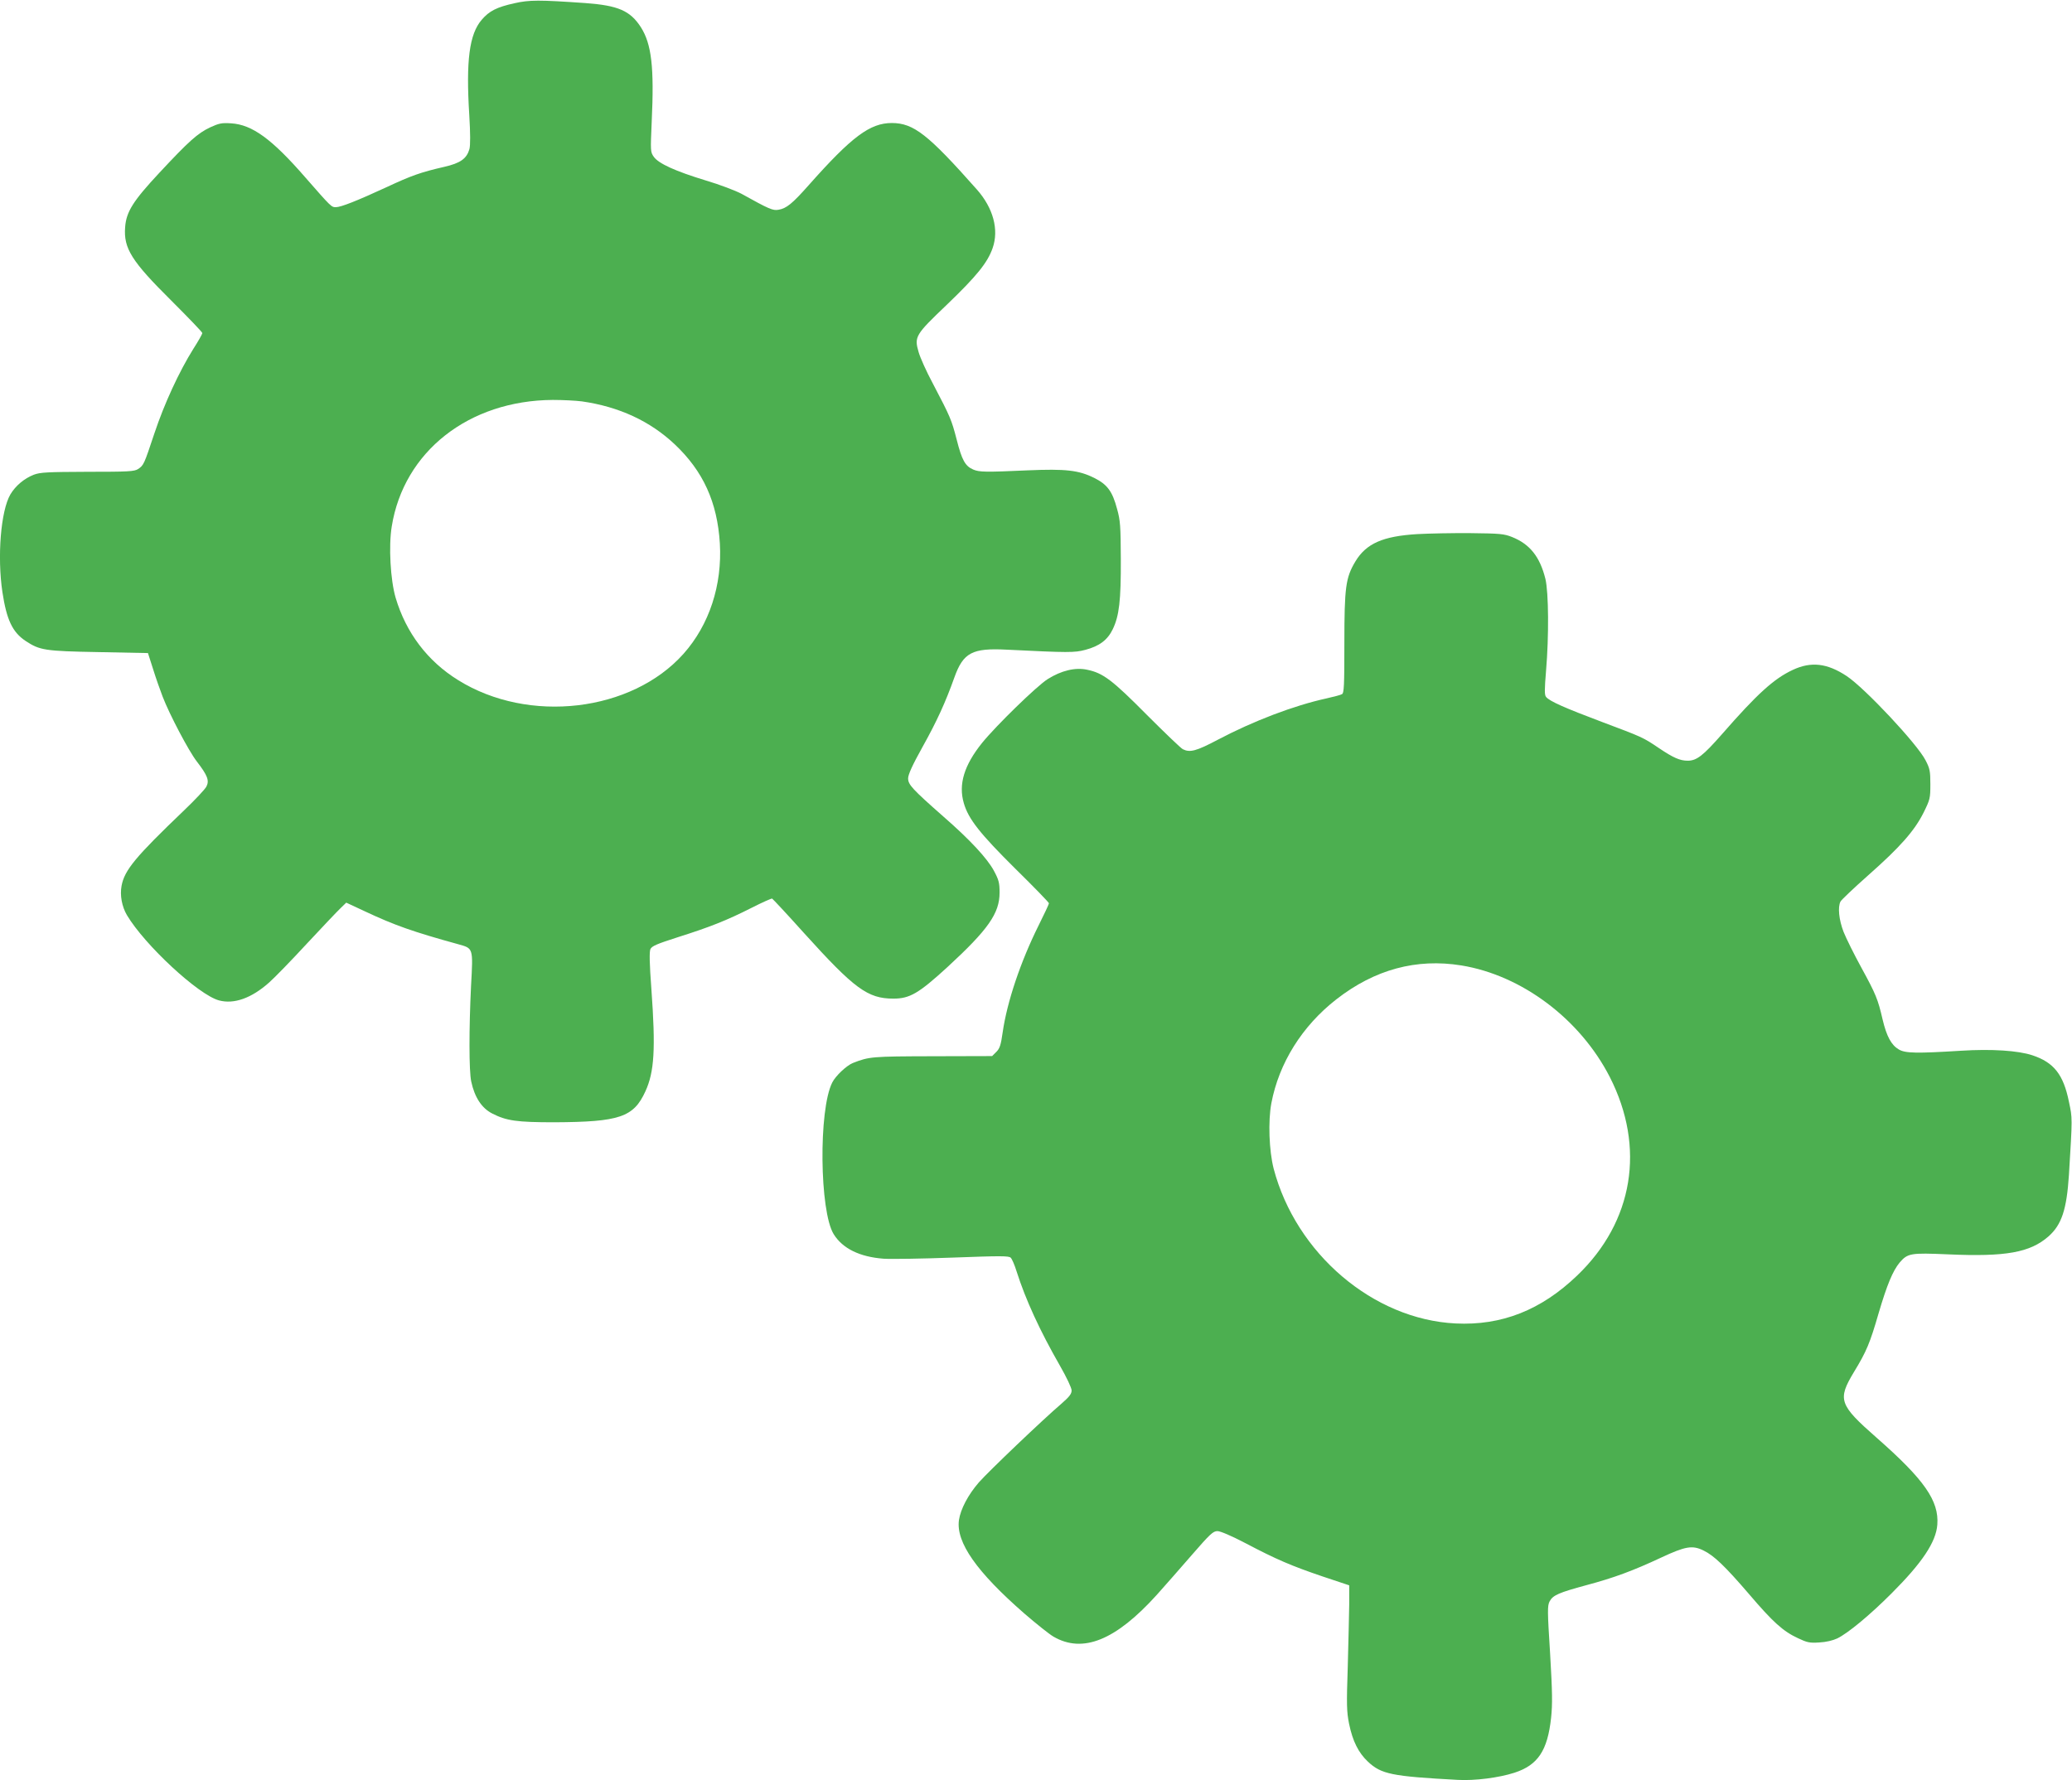
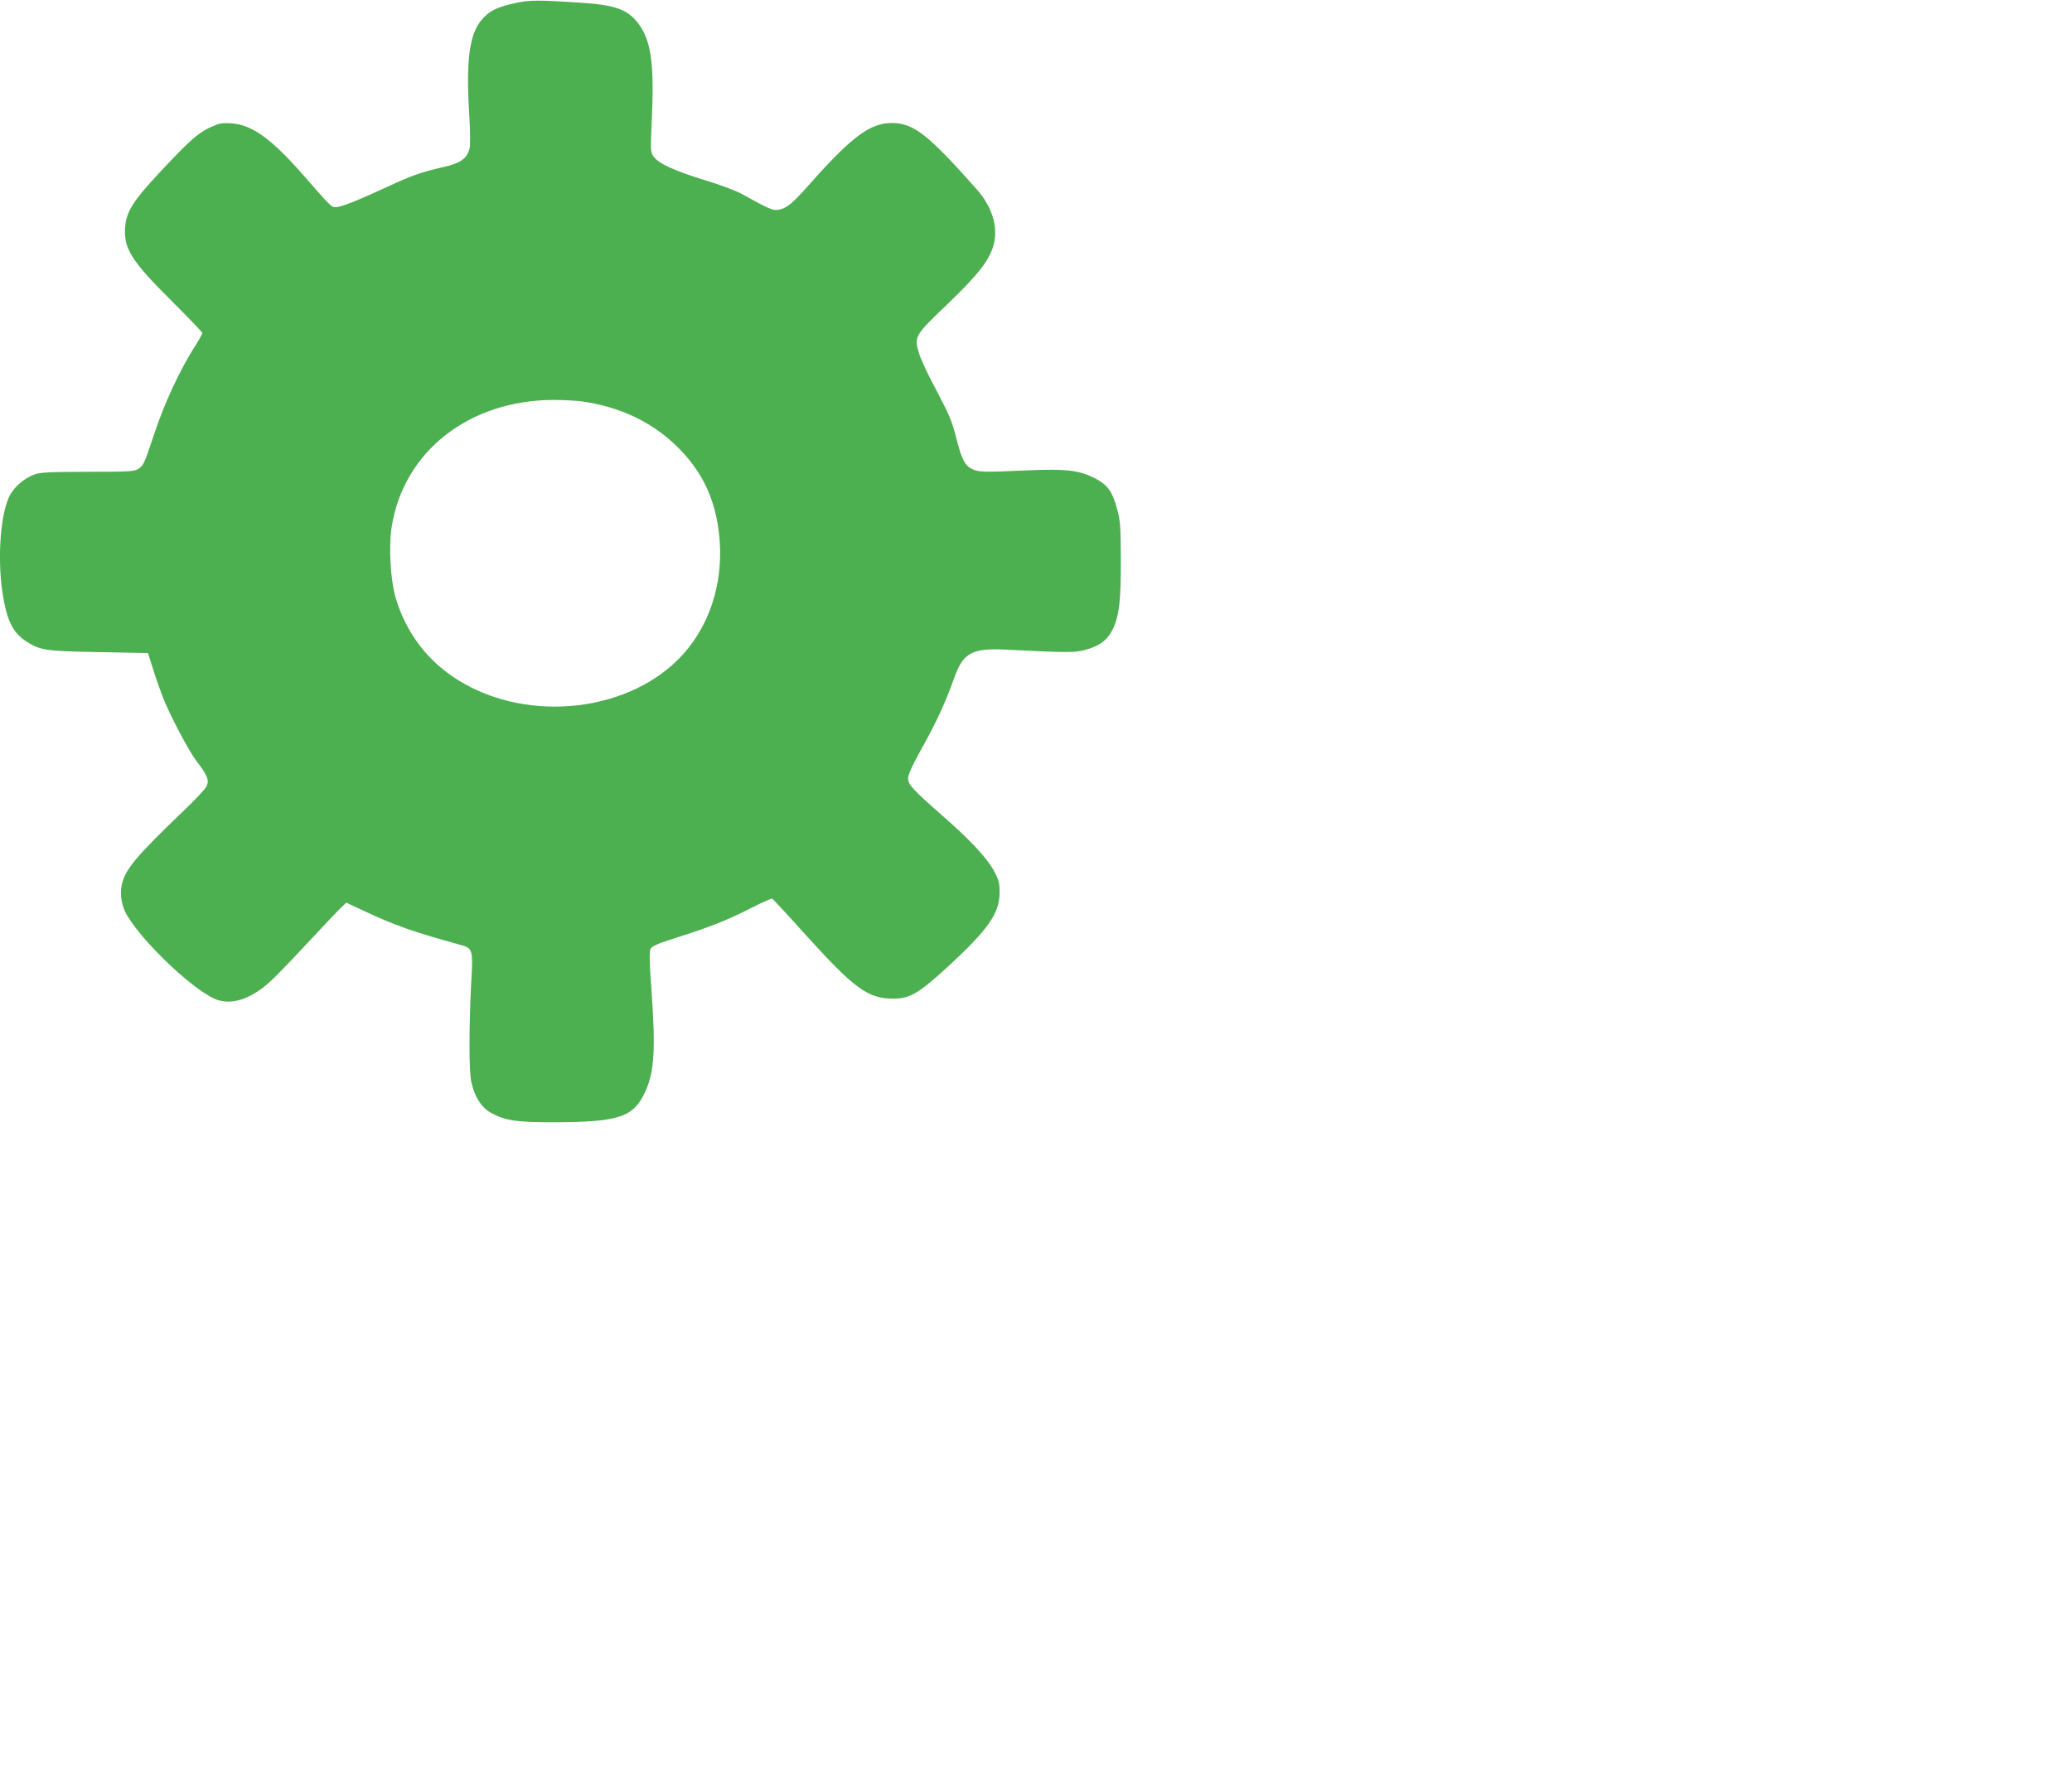
<svg xmlns="http://www.w3.org/2000/svg" version="1.0" width="1280pt" height="1100pt" viewBox="0 0 1280 1100" preserveAspectRatio="xMidYMid meet">
  <g transform="translate(0,1100) scale(0.1,-0.1)" fill="#4caf50" stroke="none">
    <path d="M3178 10980 c-109 -24 -156 -48 -202 -102 -77 -89 -98 -254 -77 -588 7 -116 7 -187 1 -211 -17 -59 -55 -87 -156 -110 -144 -33 -203 -54 -355 -125 -184 -85 -283 -124 -314 -124 -28 0 -28 0 -189 184 -206 237 -328 326 -458 334 -59 4 -75 0 -130 -25 -78 -37 -132 -86 -313 -280 -163 -175 -205 -241 -212 -337 -10 -130 39 -209 284 -452 106 -106 193 -196 193 -202 0 -5 -25 -50 -56 -98 -88 -141 -179 -338 -240 -521 -65 -195 -66 -197 -101 -221 -24 -15 -58 -17 -313 -17 -247 -1 -291 -3 -331 -18 -59 -23 -113 -68 -145 -122 -59 -101 -82 -384 -49 -604 26 -171 62 -247 143 -301 88 -58 118 -63 451 -69 l305 -6 32 -100 c17 -55 44 -131 59 -170 42 -109 160 -334 211 -400 67 -87 78 -118 59 -155 -8 -16 -70 -82 -138 -147 -300 -287 -368 -369 -386 -466 -11 -59 2 -128 33 -181 110 -185 442 -493 569 -527 93 -25 201 14 309 110 35 31 140 139 234 241 95 102 188 200 208 219 l35 34 118 -55 c179 -84 294 -125 574 -202 93 -26 92 -21 79 -256 -13 -265 -13 -526 1 -592 21 -98 65 -165 130 -198 88 -45 152 -54 384 -54 402 2 489 31 562 191 55 120 64 260 37 632 -12 160 -13 230 -6 247 9 19 40 32 171 74 196 62 300 103 454 181 65 33 123 59 127 57 4 -2 93 -97 197 -213 311 -344 393 -405 552 -405 101 0 156 32 333 194 253 233 323 333 323 461 0 61 -5 79 -35 135 -41 76 -146 190 -310 333 -195 172 -220 199 -220 238 0 23 26 81 89 194 88 158 141 273 197 430 55 153 110 182 323 171 384 -19 419 -19 486 -1 87 23 137 61 169 127 40 83 51 177 50 433 -1 203 -3 239 -23 310 -29 110 -61 152 -141 192 -96 48 -177 57 -410 47 -265 -12 -300 -11 -338 5 -49 21 -70 58 -102 185 -32 123 -38 138 -147 346 -40 74 -79 162 -88 194 -28 96 -21 107 175 294 183 176 250 258 282 349 40 114 4 248 -98 363 -302 341 -390 409 -524 410 -136 0 -248 -84 -515 -385 -101 -114 -137 -143 -186 -151 -35 -6 -56 3 -229 99 -36 19 -135 57 -220 82 -187 57 -291 104 -321 146 -21 30 -21 34 -13 217 16 337 -1 480 -67 584 -66 102 -140 134 -342 149 -287 20 -346 20 -439 -1z m417 -2460 c230 -33 421 -122 573 -265 176 -166 263 -357 279 -612 15 -258 -65 -503 -224 -682 -321 -360 -957 -435 -1393 -163 -189 117 -322 293 -386 509 -32 109 -44 319 -24 440 74 463 476 779 995 782 61 0 142 -4 180 -9z" />
-     <path d="M8755 7700 c-213 -13 -315 -58 -382 -169 -60 -100 -68 -159 -68 -504 0 -264 -2 -310 -15 -316 -8 -5 -51 -16 -95 -26 -201 -44 -451 -139 -671 -255 -134 -71 -173 -81 -217 -59 -12 6 -112 102 -222 212 -214 216 -271 259 -369 279 -73 16 -160 -5 -244 -58 -68 -43 -319 -288 -405 -394 -111 -138 -147 -256 -113 -372 28 -98 100 -189 320 -407 113 -111 206 -207 206 -212 0 -5 -29 -67 -64 -137 -111 -223 -195 -472 -222 -661 -11 -78 -18 -99 -39 -120 l-26 -26 -367 -1 c-376 -1 -392 -2 -494 -42 -39 -16 -107 -80 -127 -121 -85 -169 -78 -795 9 -936 55 -89 161 -141 309 -152 46 -3 238 0 428 7 294 11 346 11 357 -1 8 -8 24 -45 36 -84 56 -176 144 -367 269 -585 40 -70 71 -135 71 -151 0 -21 -14 -39 -62 -81 -115 -98 -452 -420 -511 -487 -66 -76 -113 -165 -123 -233 -19 -137 109 -320 405 -578 73 -63 153 -127 179 -142 181 -105 384 -23 638 258 49 55 147 166 217 247 112 129 131 147 158 147 18 0 86 -29 172 -74 192 -101 283 -140 477 -206 l165 -55 0 -115 c-1 -63 -5 -236 -9 -385 -8 -238 -7 -280 8 -355 22 -108 58 -179 116 -234 83 -78 147 -91 555 -113 106 -6 253 13 350 44 145 47 205 136 227 339 9 85 8 158 -6 397 -17 266 -17 296 -3 323 20 38 57 54 227 100 169 45 288 89 461 170 152 71 194 78 263 44 64 -31 132 -96 279 -267 150 -176 212 -232 305 -275 55 -26 71 -30 130 -26 42 2 84 12 112 25 67 33 200 143 335 278 189 189 275 317 283 425 11 147 -80 278 -375 537 -232 204 -243 235 -140 406 78 128 99 179 152 362 52 177 88 263 130 314 50 58 67 61 299 51 357 -16 507 11 621 111 81 72 112 165 126 379 22 361 22 349 0 453 -34 168 -93 243 -226 287 -88 29 -251 40 -440 28 -275 -17 -345 -16 -385 8 -46 27 -75 80 -100 185 -29 126 -42 157 -131 320 -45 82 -94 181 -110 221 -29 75 -37 154 -19 188 5 10 82 83 171 162 197 174 286 275 342 387 40 81 42 89 42 175 0 81 -3 98 -30 149 -50 99 -374 445 -487 520 -121 80 -220 91 -333 38 -116 -54 -220 -148 -438 -398 -117 -133 -156 -163 -211 -163 -48 0 -89 18 -178 78 -99 67 -103 68 -353 162 -228 86 -322 127 -344 154 -10 12 -10 43 0 163 18 213 16 481 -4 566 -34 137 -96 215 -206 259 -50 20 -76 22 -256 24 -110 1 -258 -2 -330 -6z m273 -2665 c374 -61 734 -332 917 -690 221 -434 146 -893 -202 -1226 -223 -214 -467 -310 -751 -296 -509 25 -986 432 -1124 957 -28 110 -35 292 -14 404 47 248 190 477 402 642 236 184 494 254 772 209z" />
  </g>
</svg>